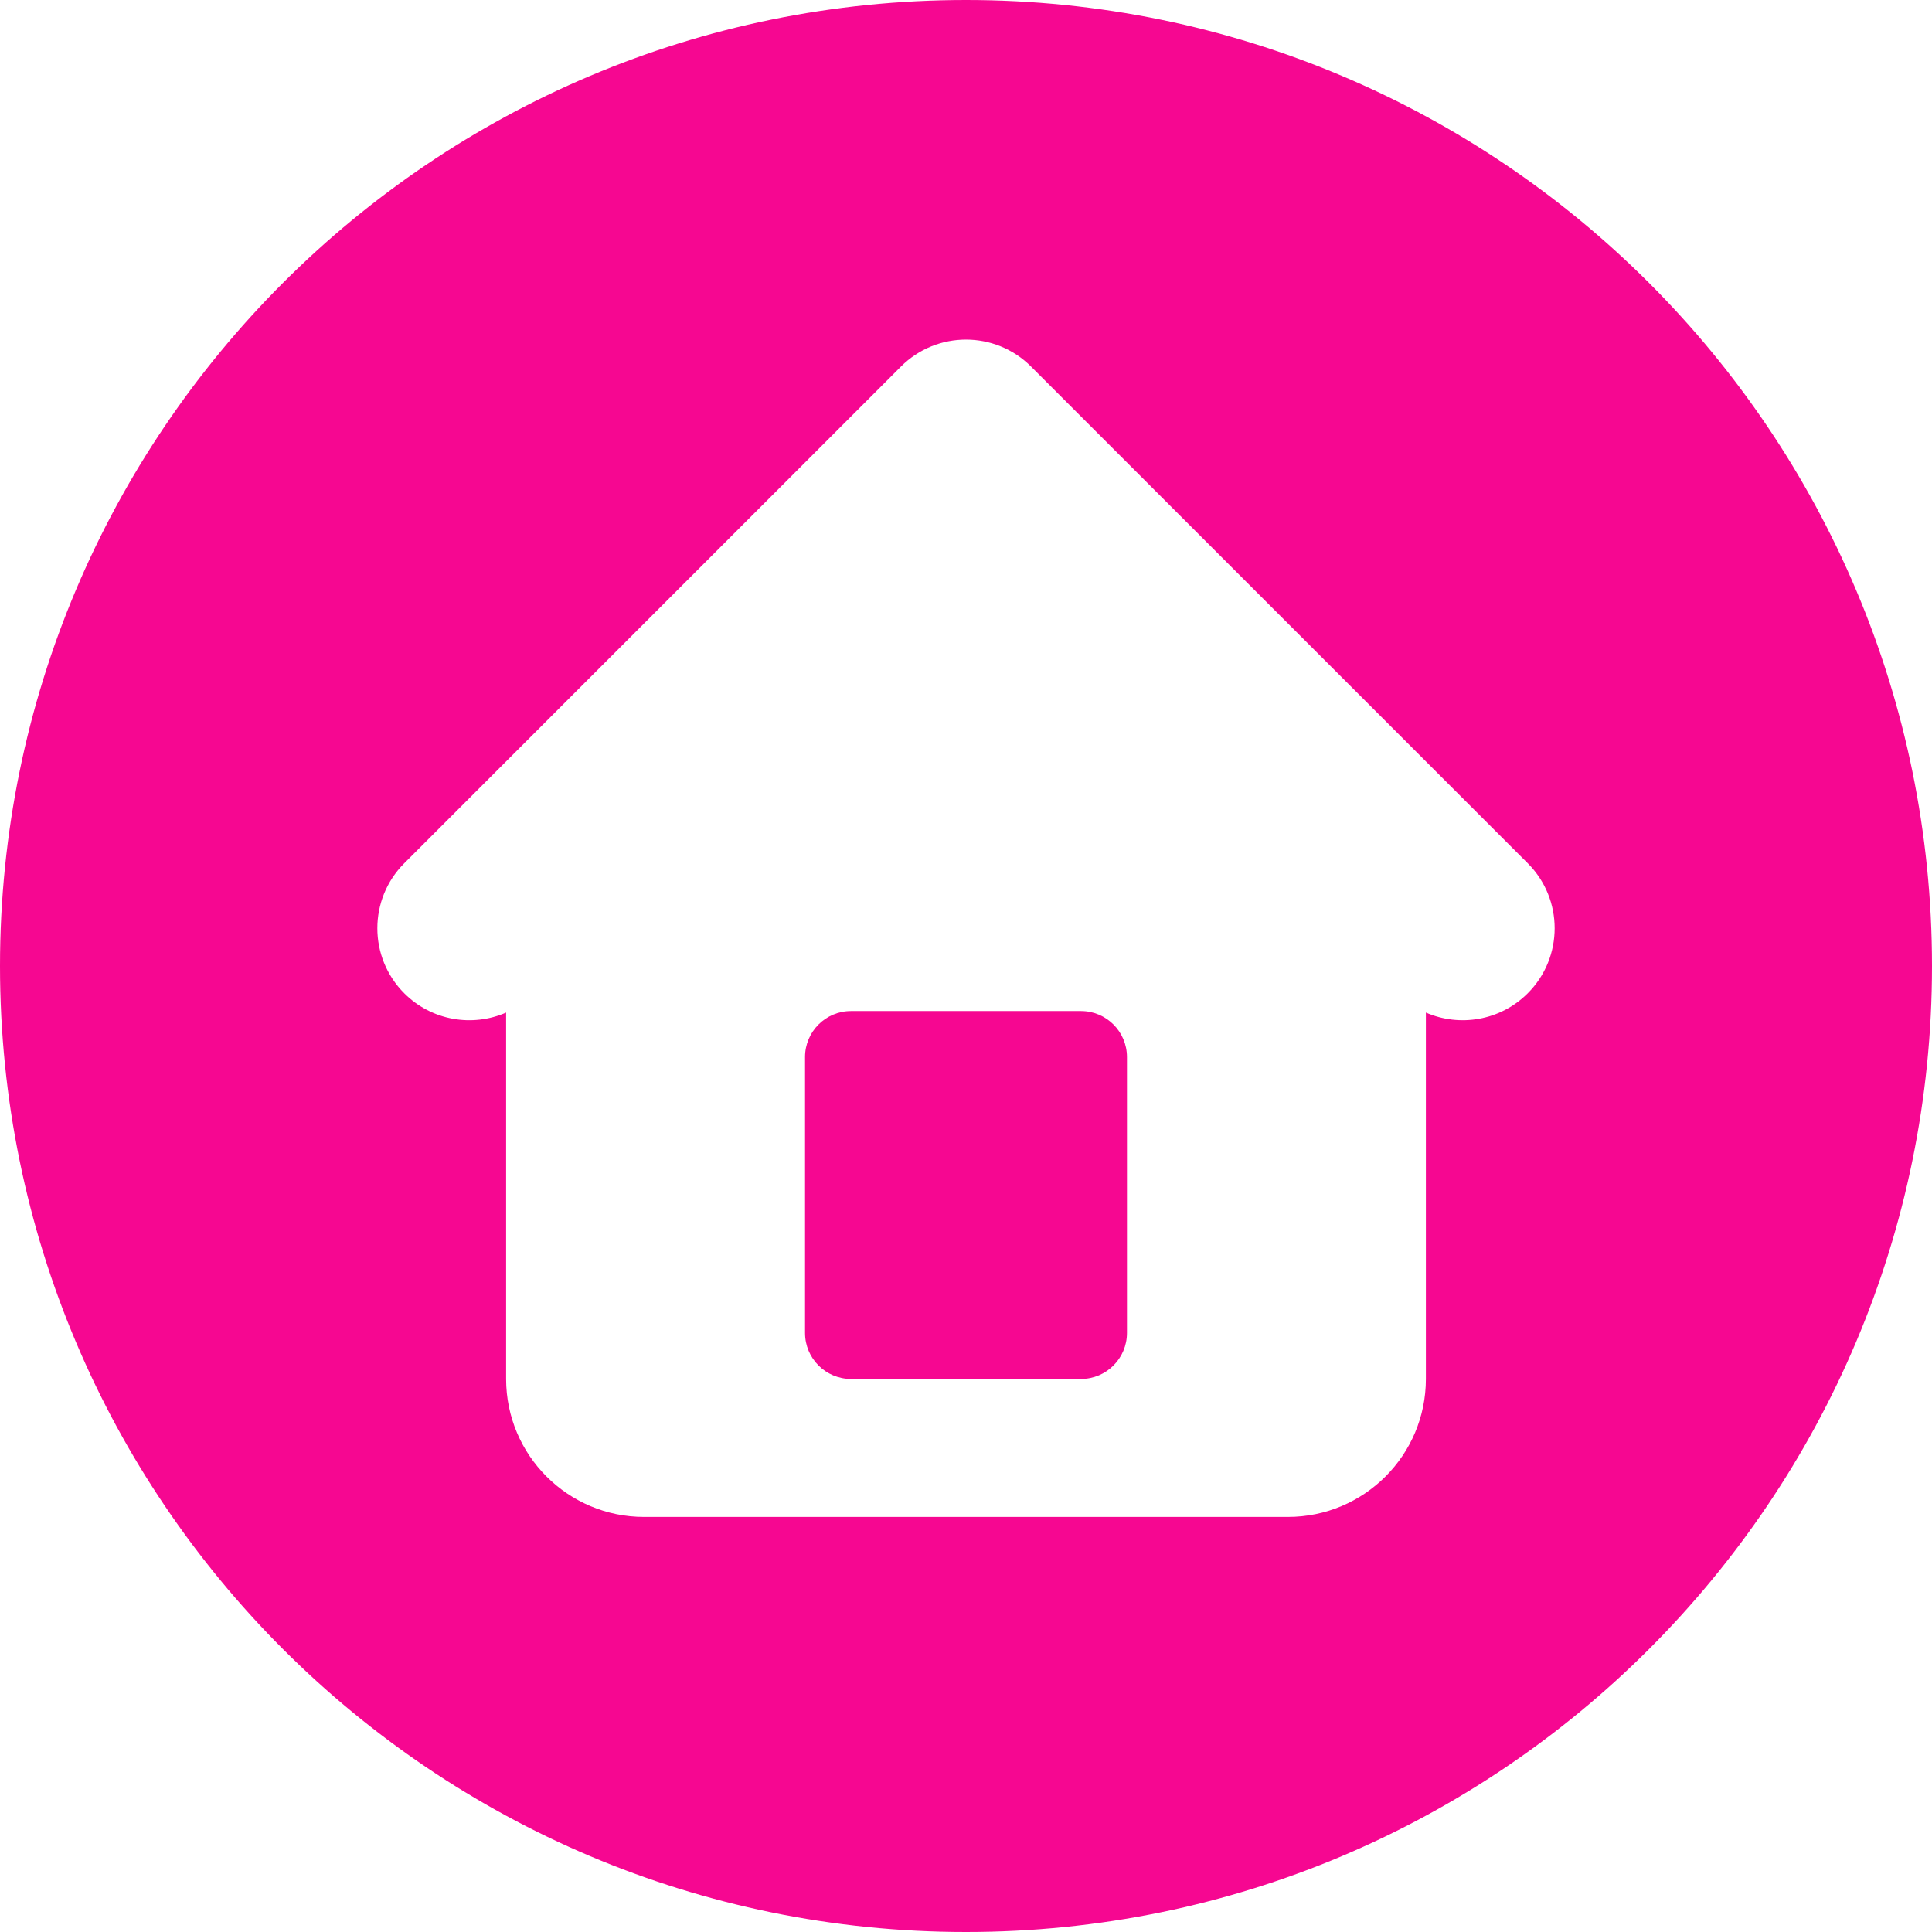
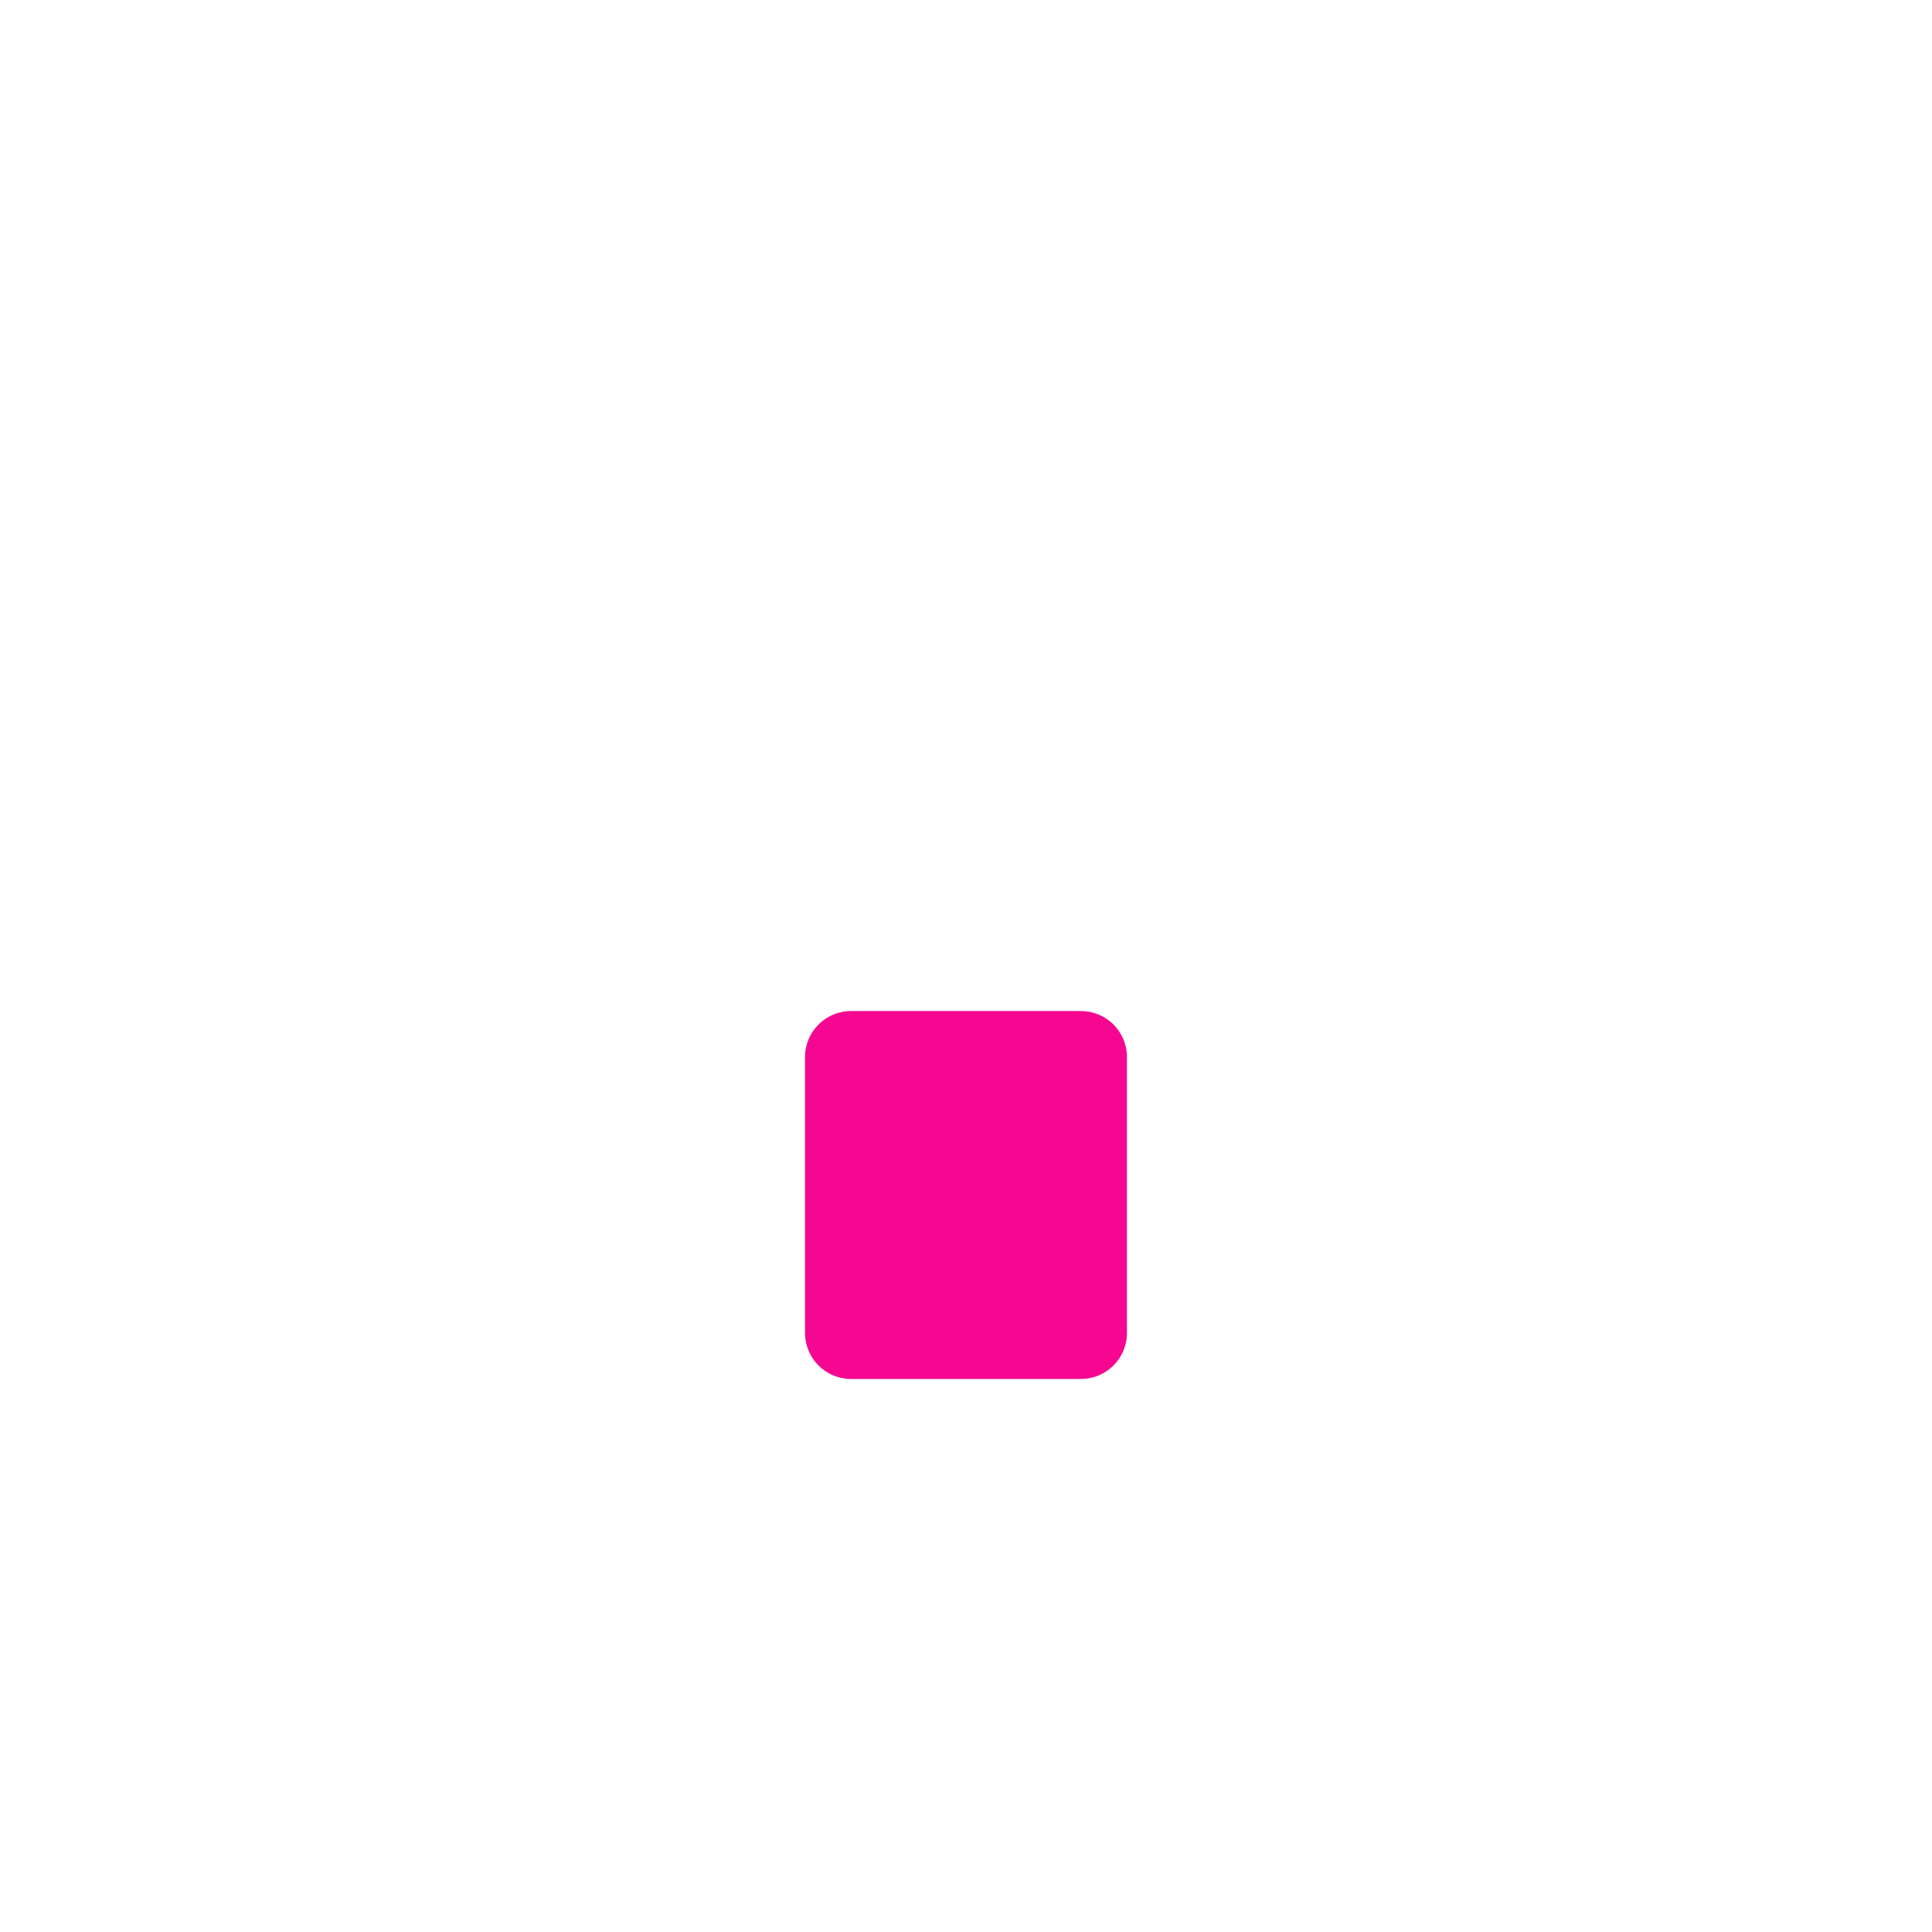
<svg xmlns="http://www.w3.org/2000/svg" fill="#f60791" height="512" preserveAspectRatio="xMidYMid meet" version="1" viewBox="0.0 0.0 512.0 512.0" width="512" zoomAndPan="magnify">
  <g id="change1_1">
-     <path d="M256,0C114.615,0,0,114.615,0,256s114.615,256,256,256s256-114.615,256-256S397.385,0,256,0z M404.861,263.236 L404.861,263.236c-7.297,7.297-18.066,8.993-26.986,5.104v97.098c0,20.193-16.37,36.562-36.562,36.562H170.688 c-20.193,0-36.562-16.37-36.562-36.562v-97.098c-8.919,3.89-19.689,2.193-26.986-5.104c-9.519-9.519-9.519-24.952,0-34.471 L238.764,97.139h0c9.519-9.519,24.952-9.519,34.471,0l131.625,131.625C414.38,238.283,414.38,253.717,404.861,263.236z" />
    <path d="M286.469,267.938h-60.938c-6.731,0-12.188,5.457-12.188,12.188v73.125c0,6.731,5.457,12.188,12.188,12.188h60.938 c6.731,0,12.188-5.457,12.188-12.188v-73.125C298.656,273.394,293.2,267.938,286.469,267.938z" />
  </g>
</svg>